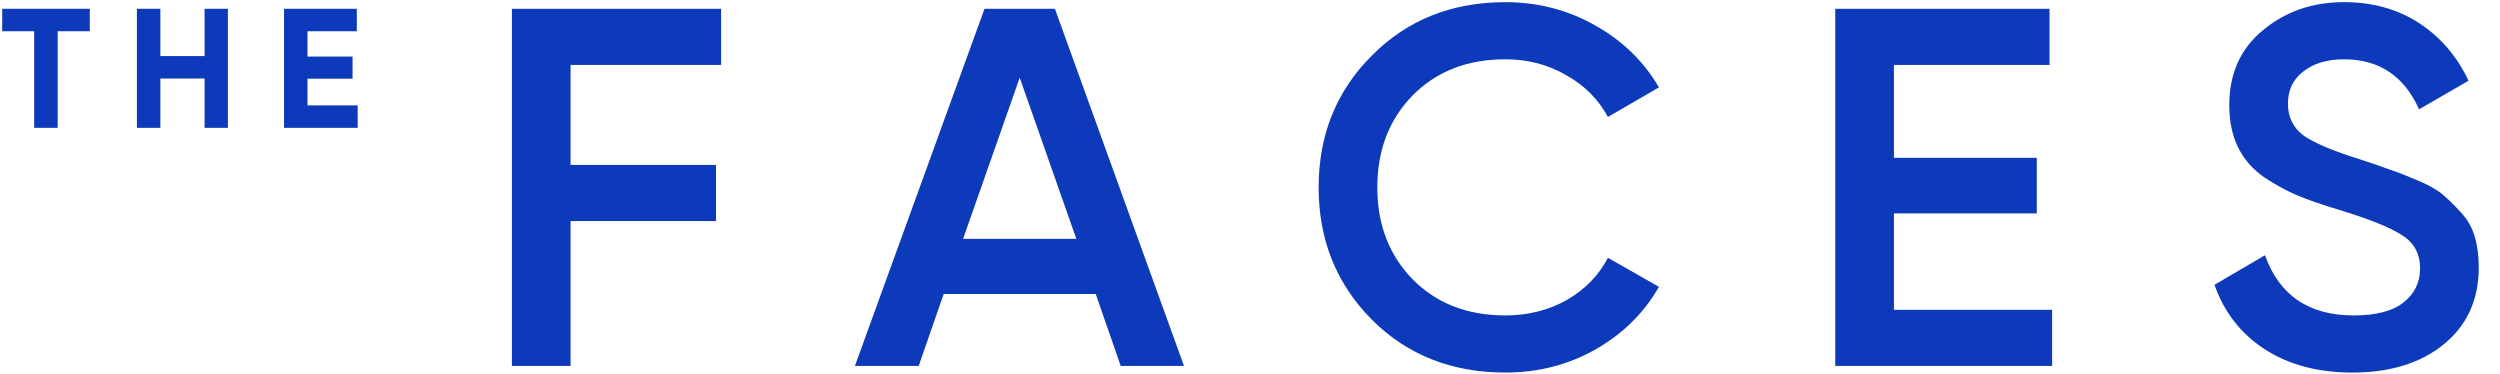
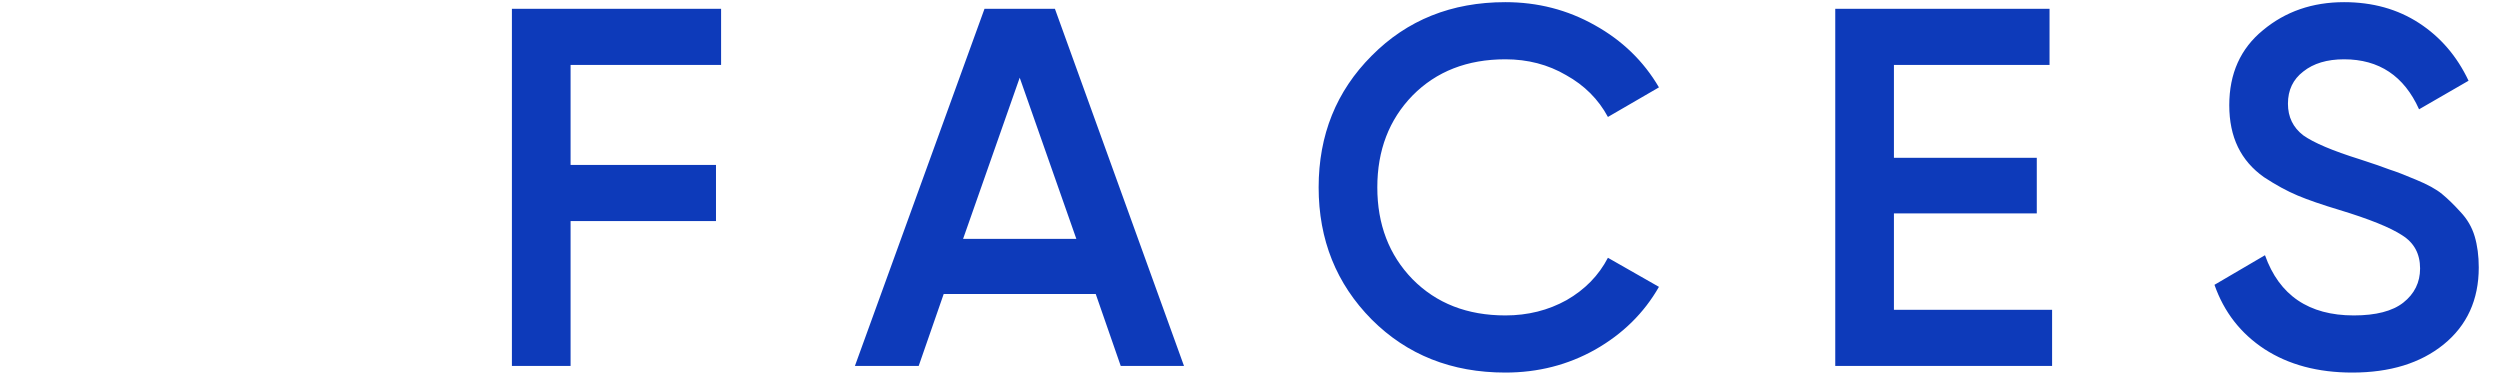
<svg xmlns="http://www.w3.org/2000/svg" width="147" height="22" viewBox="0 0 147 22" fill="none">
-   <path d="M5.28 0.517V1.837H3.39V7.517H2.01V1.837H0.13V0.517H5.28ZM12.03 0.517H13.4V7.517H12.03V4.617H9.43V7.517H8.05V0.517H9.43V3.297H12.03V0.517ZM18.081 6.197H21.031V7.517H16.701V0.517H20.981V1.837H18.081V3.327H20.731V4.627H18.081V6.197Z" fill="#0D3ABA" />
  <path d="M42.4 3.817H33.55V9.697H42.1V12.997H33.55V21.517H30.1V0.517H42.4V3.817ZM65.899 21.517L64.429 17.287H55.489L54.019 21.517H50.269L57.889 0.517H62.029L69.619 21.517H65.899ZM56.629 14.047H63.289L59.959 4.567L56.629 14.047ZM88.516 21.907C85.356 21.907 82.736 20.867 80.656 18.787C78.576 16.687 77.536 14.097 77.536 11.017C77.536 7.937 78.576 5.357 80.656 3.277C82.736 1.177 85.356 0.127 88.516 0.127C90.416 0.127 92.166 0.577 93.766 1.477C95.386 2.377 96.646 3.597 97.546 5.137L94.546 6.877C93.986 5.837 93.166 5.017 92.086 4.417C91.026 3.797 89.836 3.487 88.516 3.487C86.276 3.487 84.456 4.197 83.056 5.617C81.676 7.037 80.986 8.837 80.986 11.017C80.986 13.197 81.676 14.997 83.056 16.417C84.456 17.837 86.276 18.547 88.516 18.547C89.836 18.547 91.036 18.247 92.116 17.647C93.196 17.027 94.006 16.197 94.546 15.157L97.546 16.867C96.666 18.407 95.416 19.637 93.796 20.557C92.196 21.457 90.436 21.907 88.516 21.907ZM111.363 18.217H120.663V21.517H107.913V0.517H120.513V3.817H111.363V9.277H119.763V12.547H111.363V18.217ZM138.311 21.907C136.291 21.907 134.571 21.447 133.151 20.527C131.751 19.607 130.771 18.347 130.211 16.747L133.181 15.007C134.021 17.367 135.761 18.547 138.401 18.547C139.701 18.547 140.671 18.297 141.311 17.797C141.971 17.277 142.301 16.607 142.301 15.787C142.301 14.927 141.951 14.277 141.251 13.837C140.551 13.377 139.311 12.877 137.531 12.337C136.531 12.037 135.721 11.757 135.101 11.497C134.481 11.237 133.821 10.877 133.121 10.417C132.441 9.937 131.931 9.347 131.591 8.647C131.251 7.947 131.081 7.127 131.081 6.187C131.081 4.327 131.741 2.857 133.061 1.777C134.381 0.677 135.971 0.127 137.831 0.127C139.511 0.127 140.981 0.537 142.241 1.357C143.501 2.177 144.471 3.307 145.151 4.747L142.241 6.427C141.361 4.467 139.891 3.487 137.831 3.487C136.831 3.487 136.031 3.727 135.431 4.207C134.831 4.667 134.531 5.297 134.531 6.097C134.531 6.877 134.831 7.497 135.431 7.957C136.051 8.397 137.161 8.867 138.761 9.367C139.561 9.627 140.141 9.827 140.501 9.967C140.881 10.087 141.401 10.287 142.061 10.567C142.741 10.847 143.251 11.127 143.591 11.407C143.931 11.687 144.291 12.037 144.671 12.457C145.071 12.877 145.351 13.357 145.511 13.897C145.671 14.437 145.751 15.047 145.751 15.727C145.751 17.627 145.061 19.137 143.681 20.257C142.321 21.357 140.531 21.907 138.311 21.907Z" fill="#0D3ABA" />
</svg>